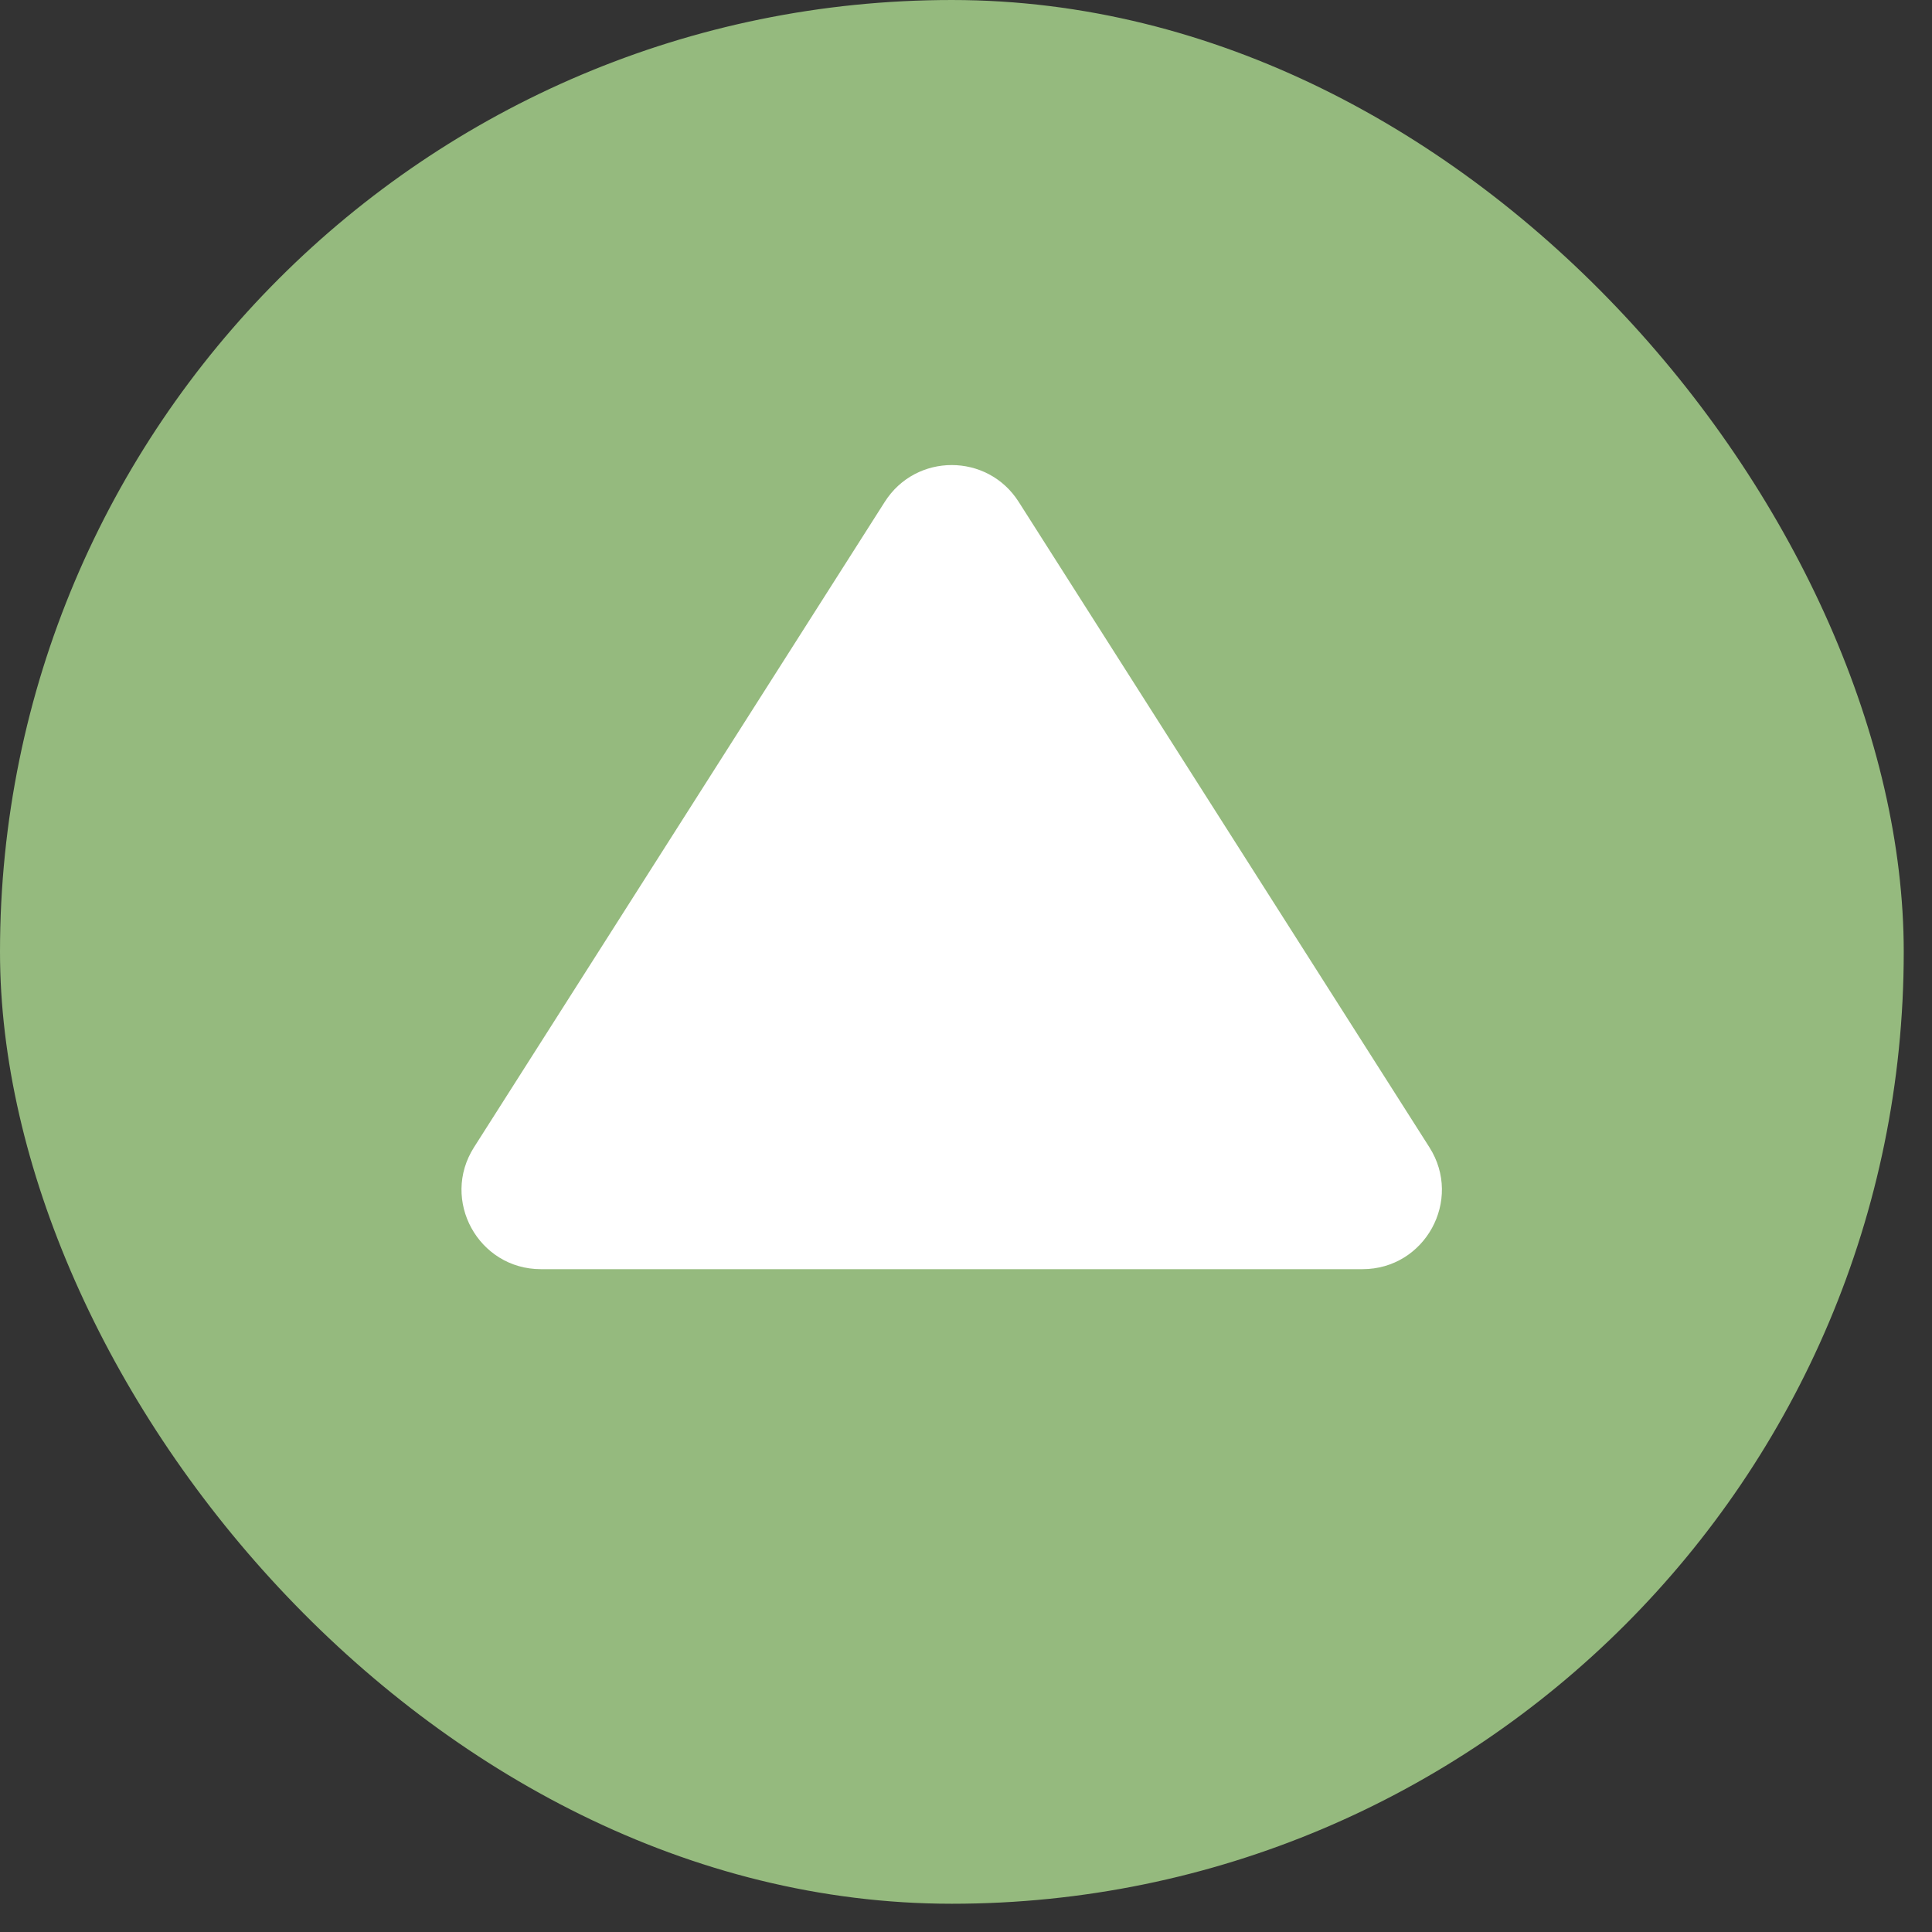
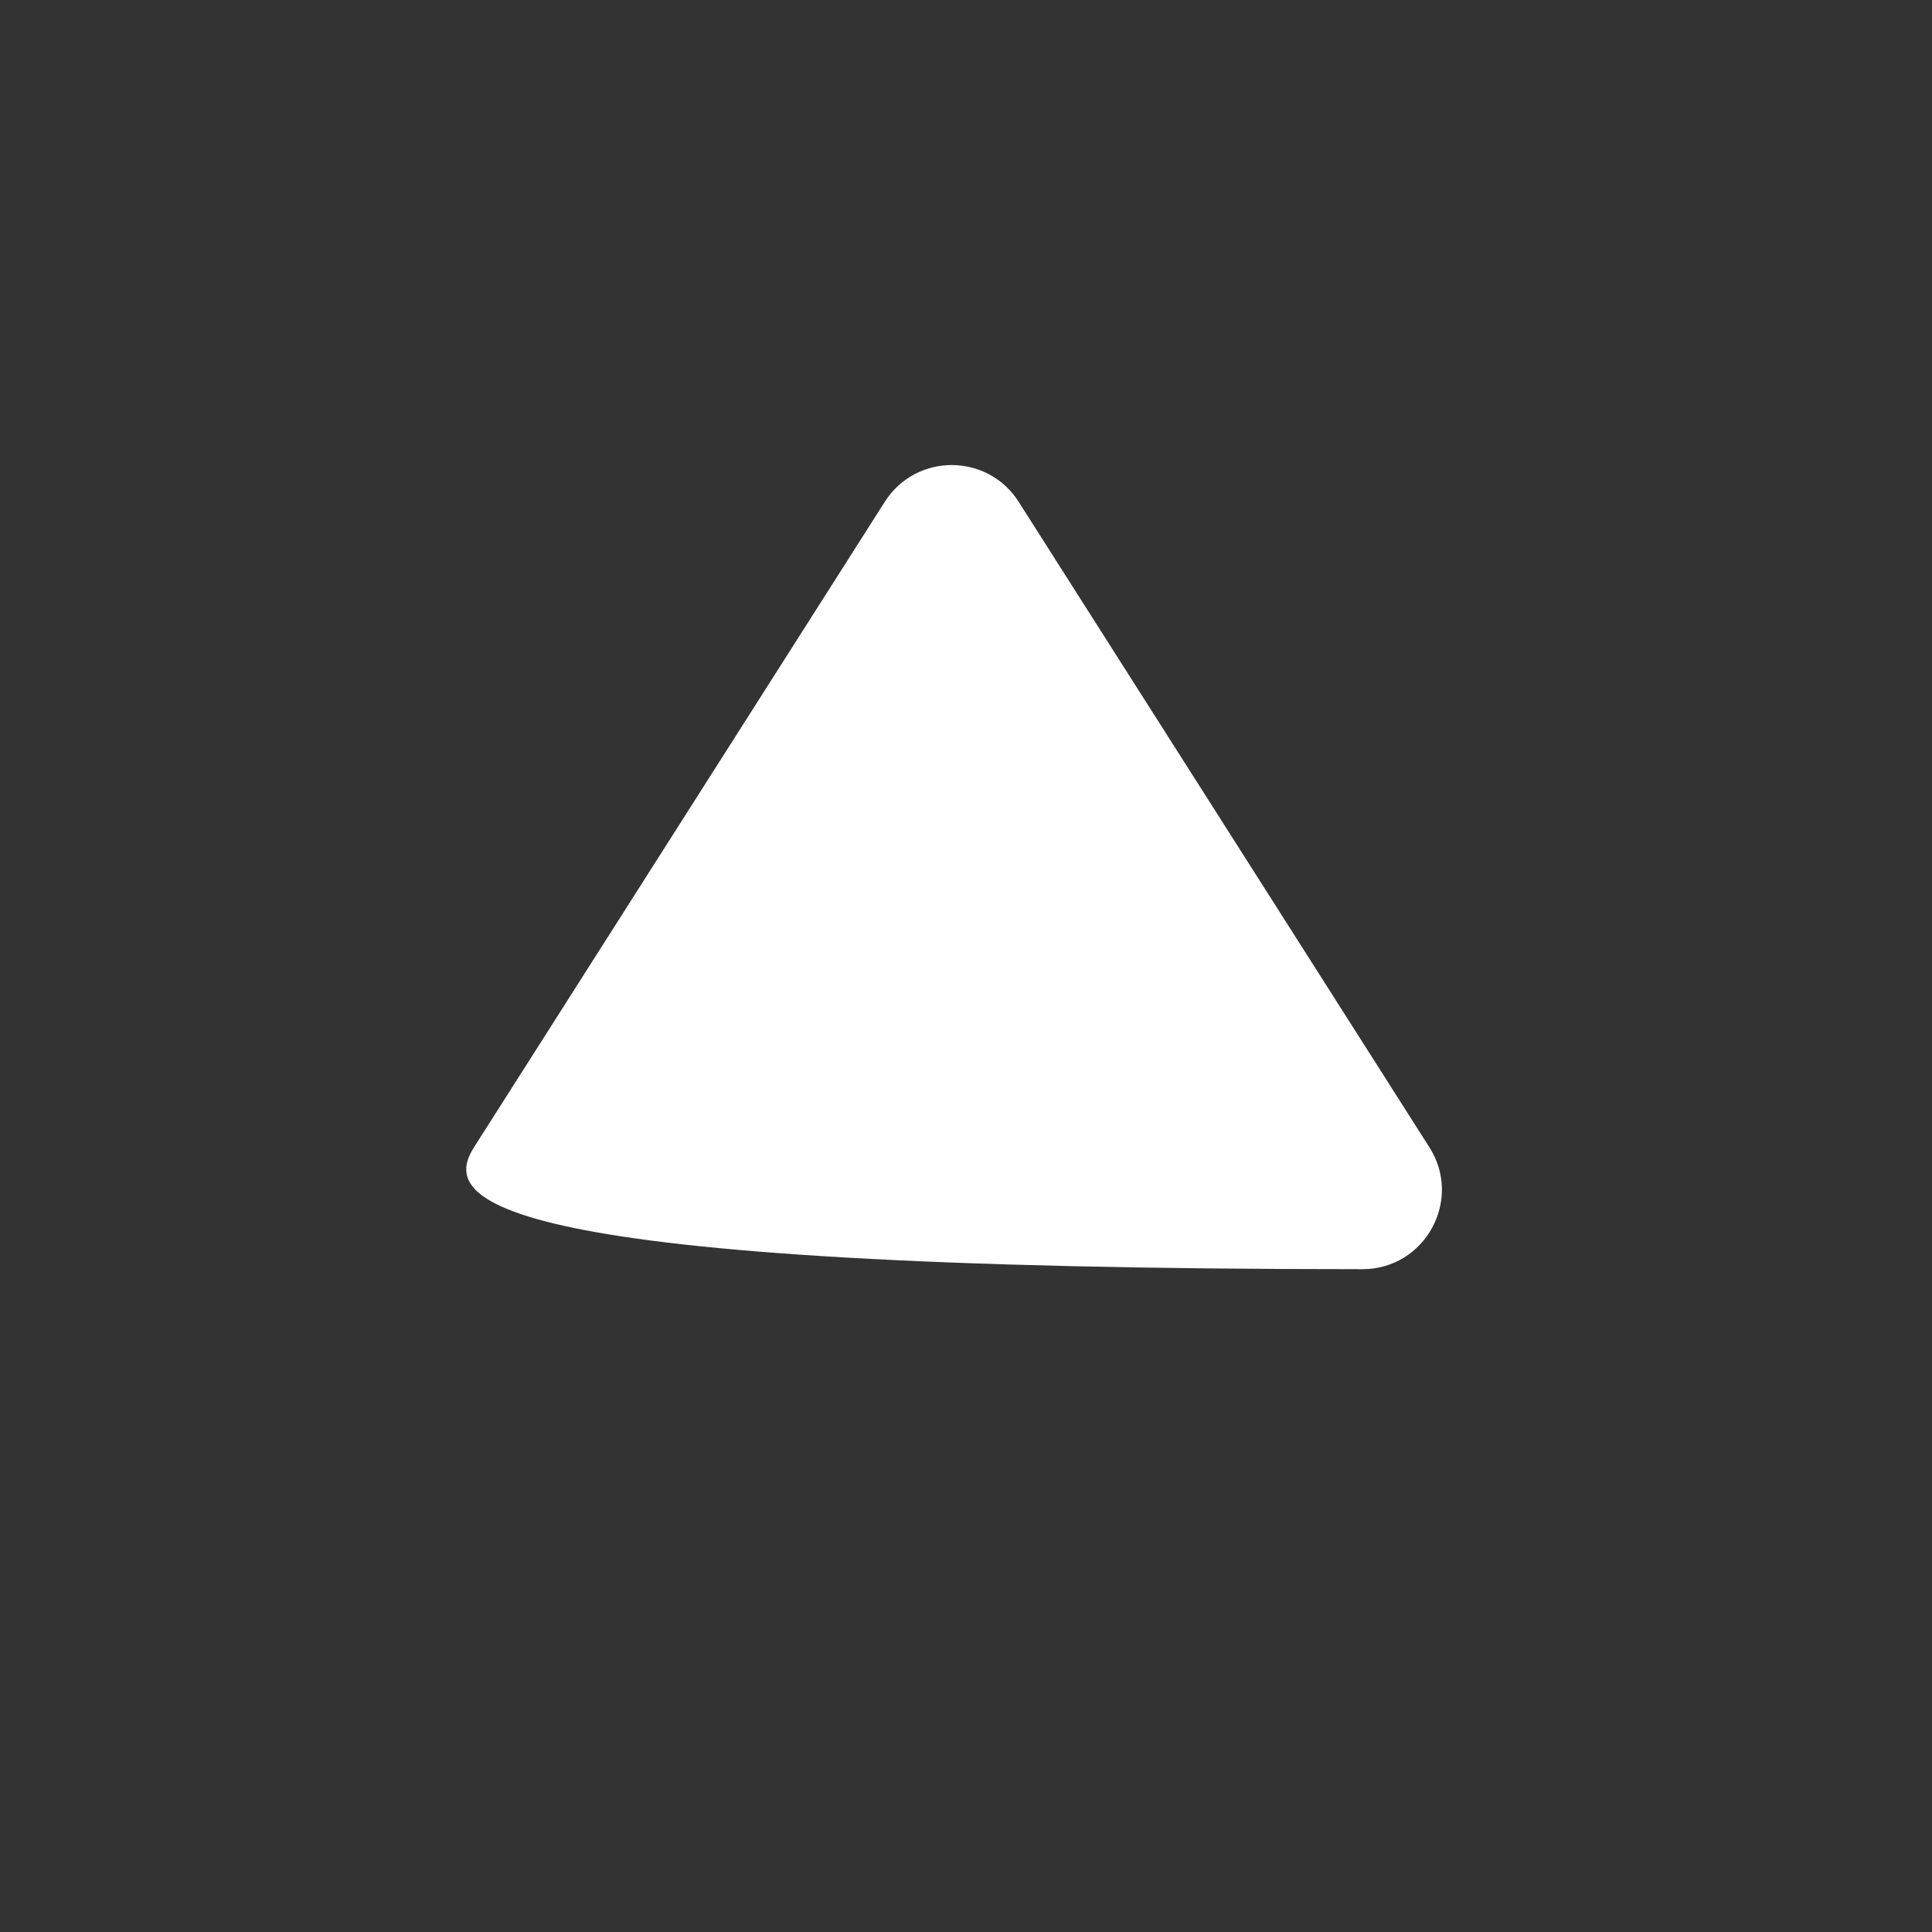
<svg xmlns="http://www.w3.org/2000/svg" width="40" height="40" viewBox="0 0 40 40" fill="none">
  <rect x="0" y="0" width="40" height="40" fill="#333333" stroke="none" />
-   <rect y="8.39233e-05" width="39.415" height="39.415" rx="19.707" fill="#95BA7E" />
-   <path d="M18.319 10.389C18.964 9.375 20.444 9.375 21.09 10.389L29.594 23.753C30.29 24.846 29.504 26.277 28.208 26.277L11.2 26.277C9.904 26.277 9.118 24.846 9.814 23.753L18.319 10.389Z" fill="white" />
+   <path d="M18.319 10.389C18.964 9.375 20.444 9.375 21.09 10.389L29.594 23.753C30.29 24.846 29.504 26.277 28.208 26.277C9.904 26.277 9.118 24.846 9.814 23.753L18.319 10.389Z" fill="white" />
</svg>